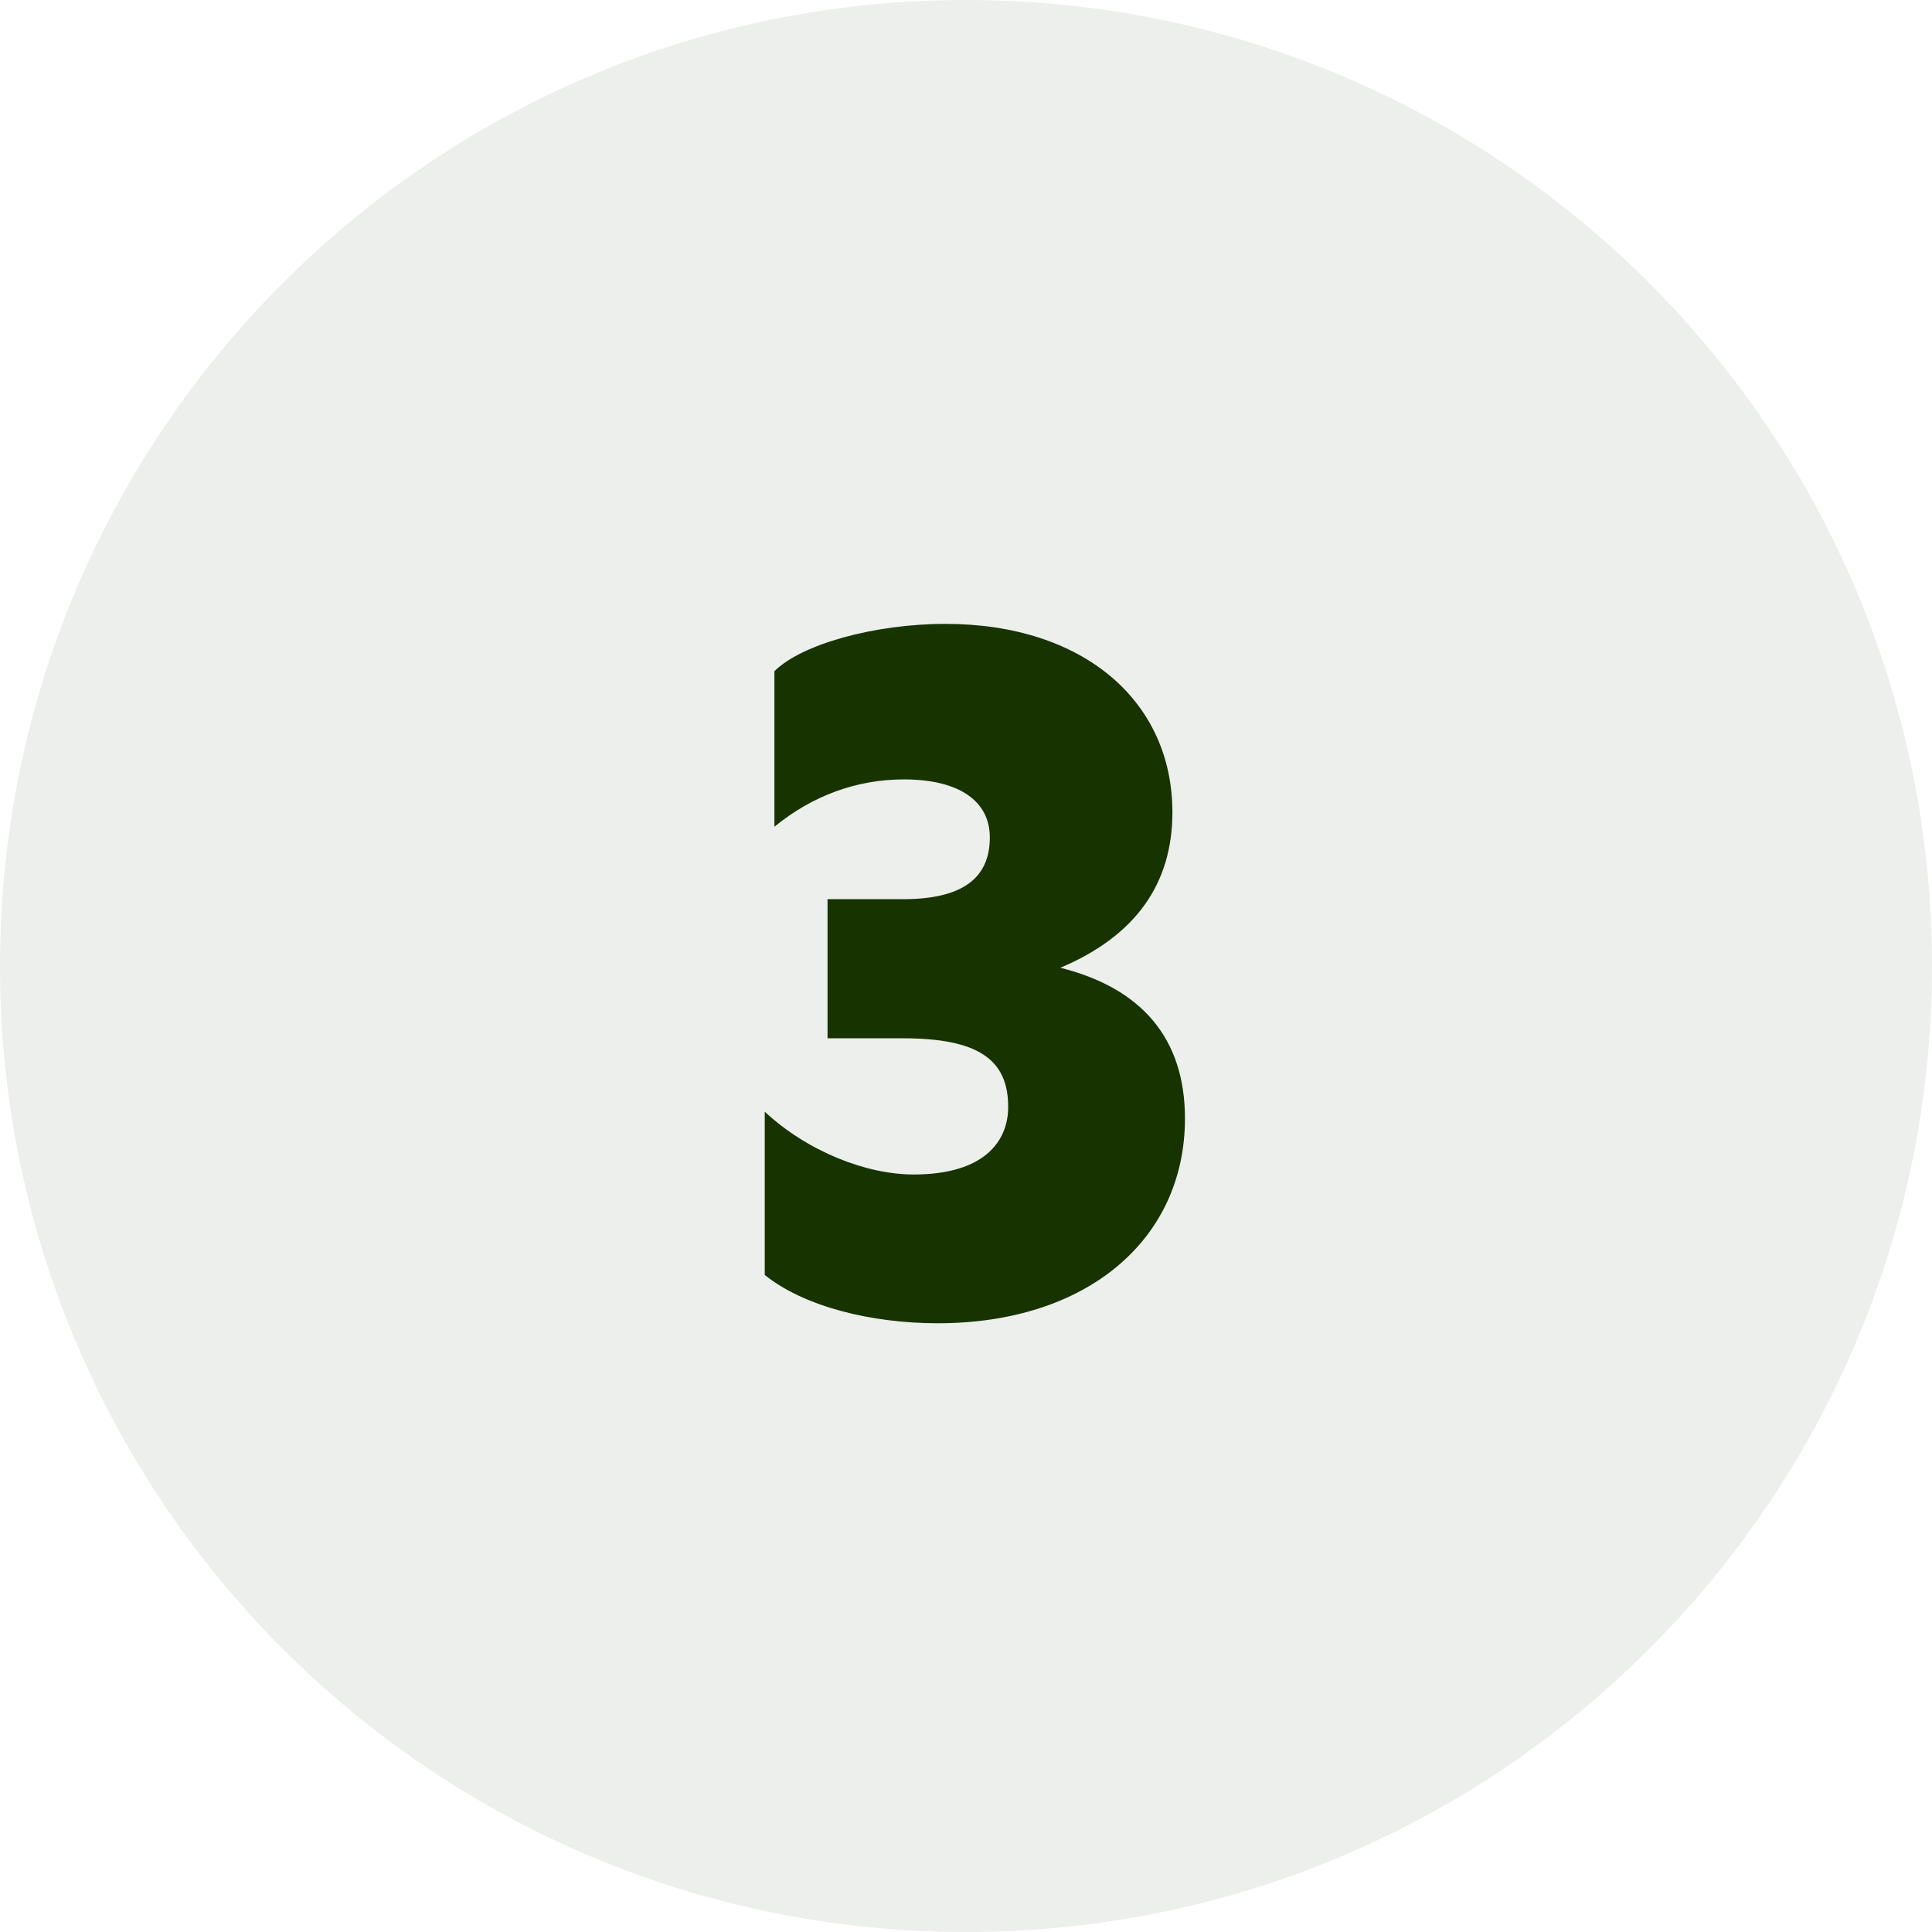
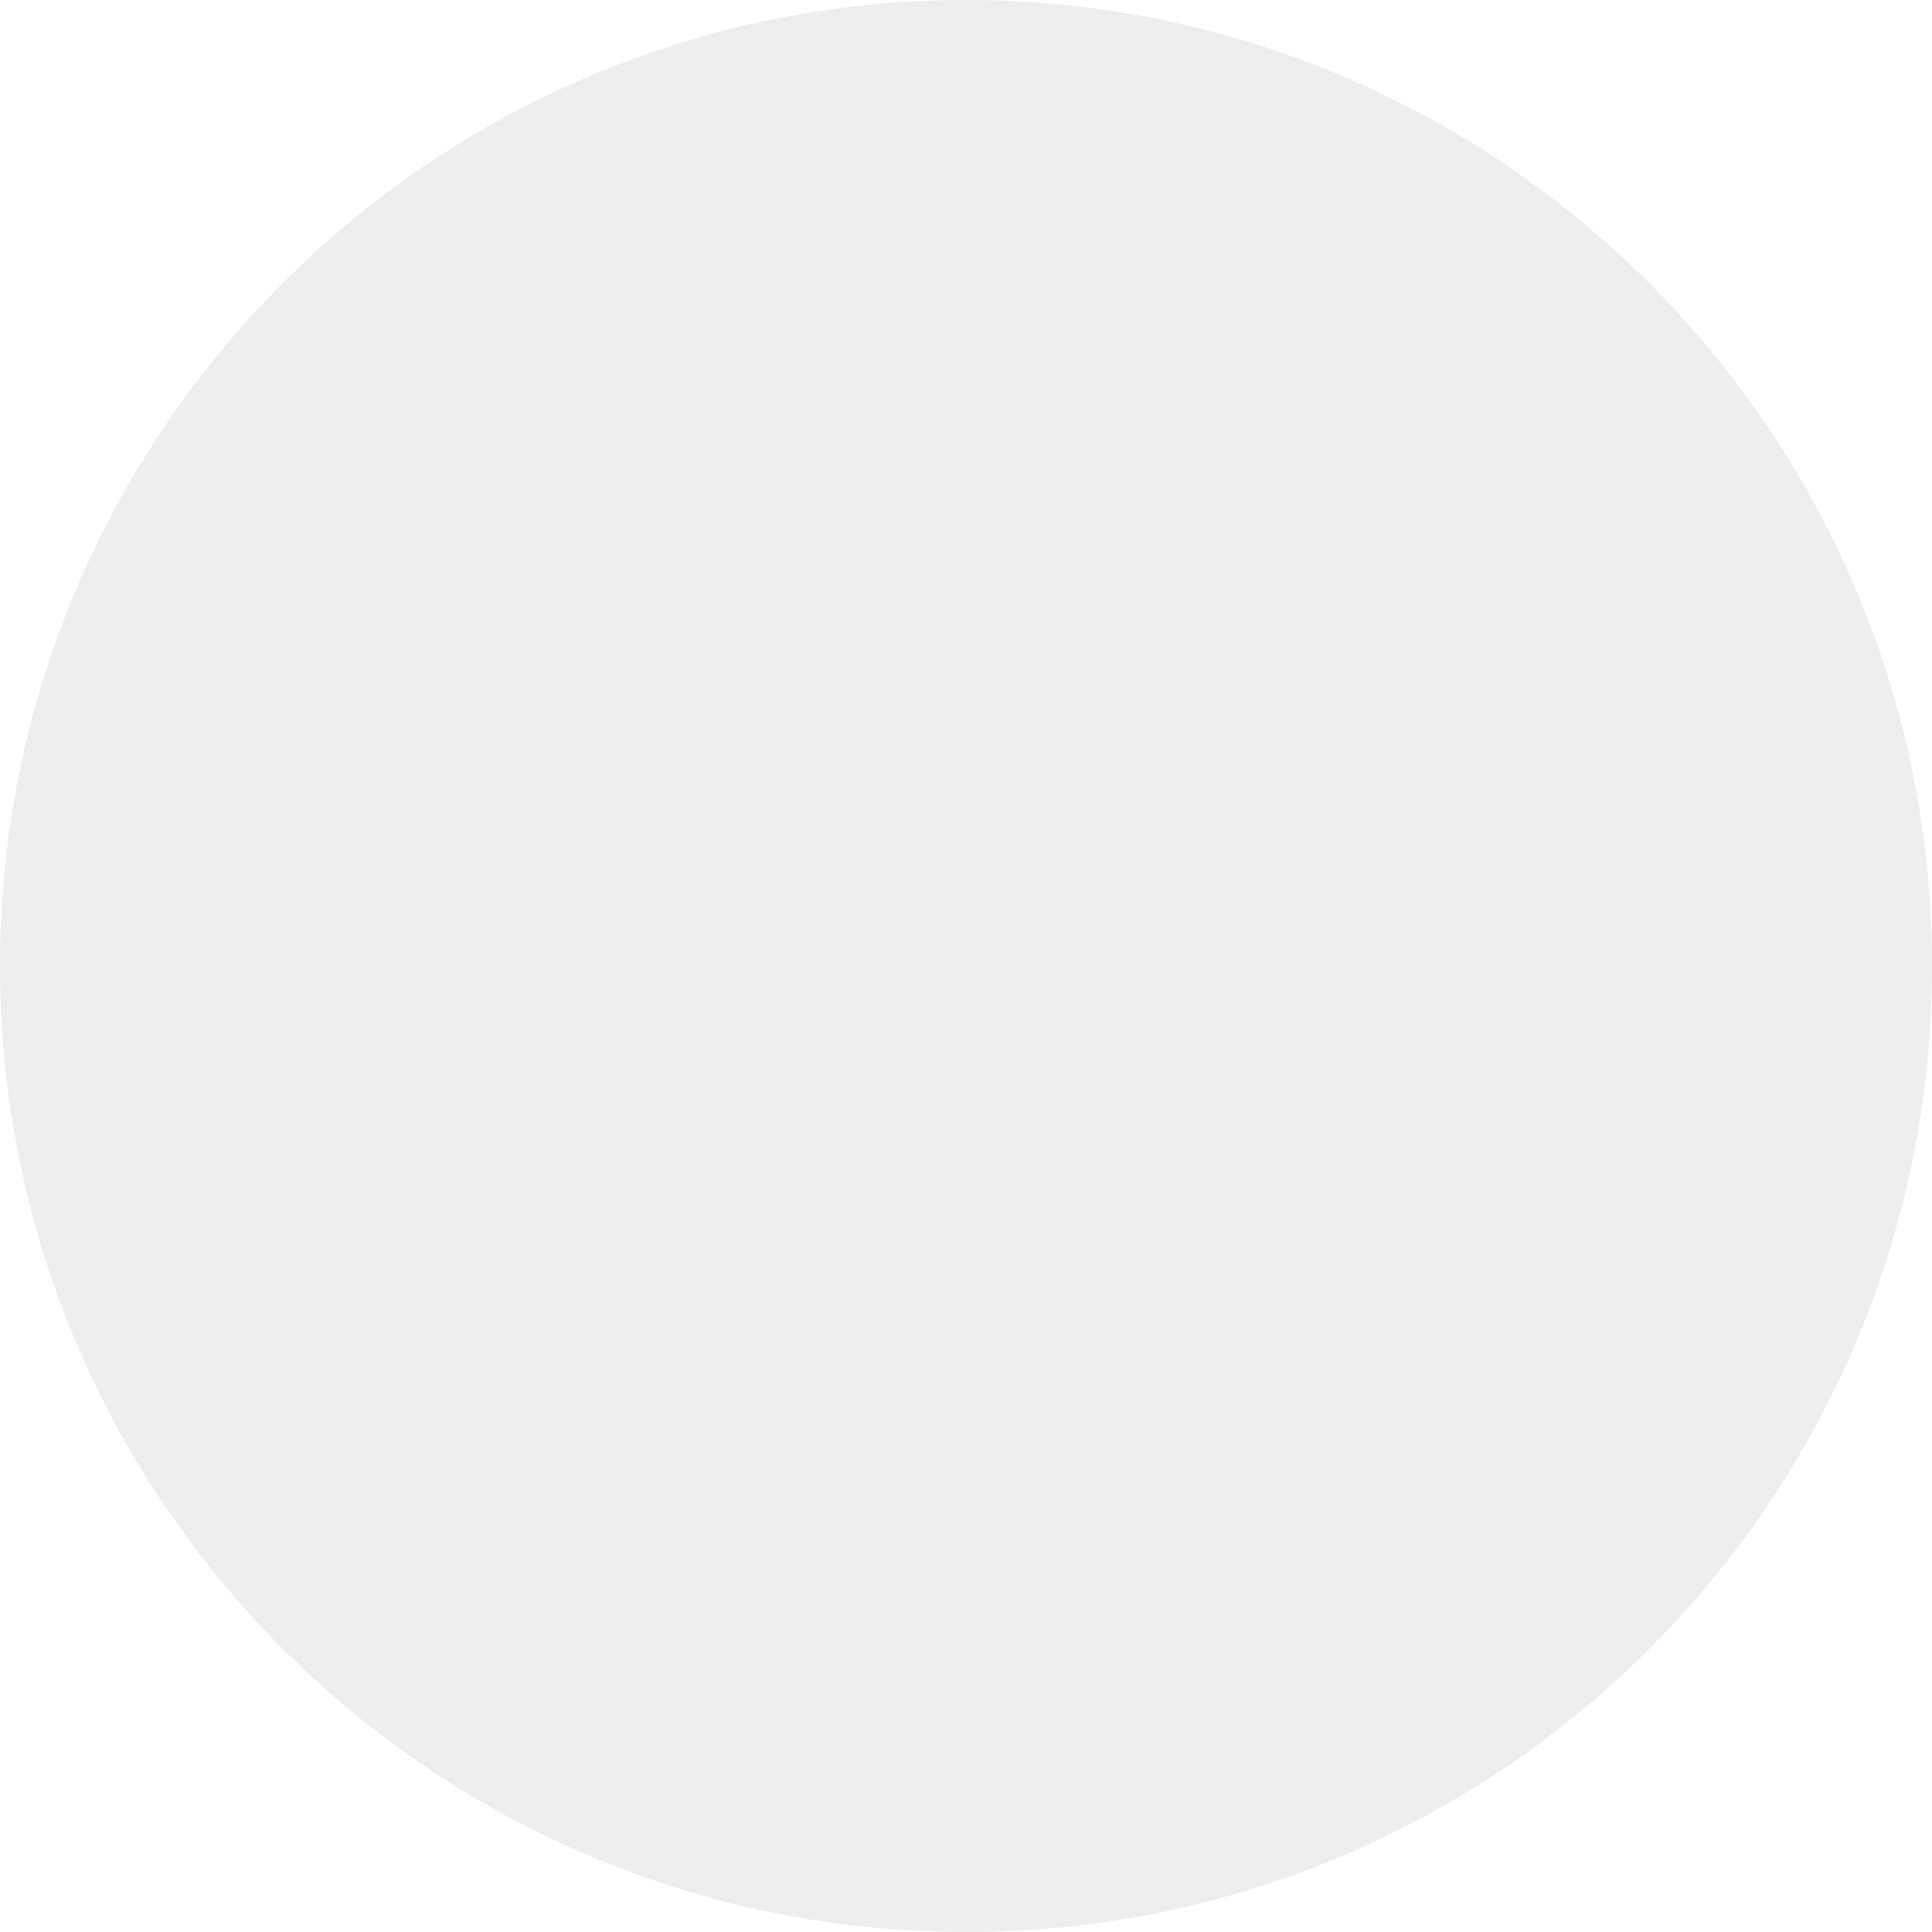
<svg xmlns="http://www.w3.org/2000/svg" width="96" height="96" viewBox="0 0 96 96" fill="none">
  <g clip-path="url(#clip0_364_3242)">
    <path d="M48 96C74.51 96 96 74.51 96 48C96 21.49 74.51 0 48 0C21.49 0 0 21.49 0 48C0 74.51 21.49 96 48 96Z" fill="#163300" fill-opacity="0.08" />
-     <path d="M46.592 65.752C54.032 65.752 58.88 61.576 58.88 55.576C58.88 51.592 56.72 49.096 52.688 48.088C56.432 46.504 58.256 43.912 58.256 40.36C58.256 34.84 53.84 31 46.976 31C43.472 31 39.824 32.008 38.48 33.352V41.08C40.352 39.544 42.56 38.728 44.912 38.728C47.696 38.728 49.184 39.832 49.184 41.608C49.184 43.624 47.84 44.68 44.864 44.68H41.12V51.592H44.864C48.608 51.592 50.096 52.648 50.096 55C50.096 56.68 48.944 58.36 45.392 58.36C43.04 58.36 40.112 57.208 38 55.24V63.352C39.968 64.936 43.328 65.752 46.592 65.752Z" fill="#163300" />
  </g>
  <defs>
    <clipPath id="clip0_364_3242">
      <rect width="96" height="96" fill="white" />
    </clipPath>
  </defs>
</svg>